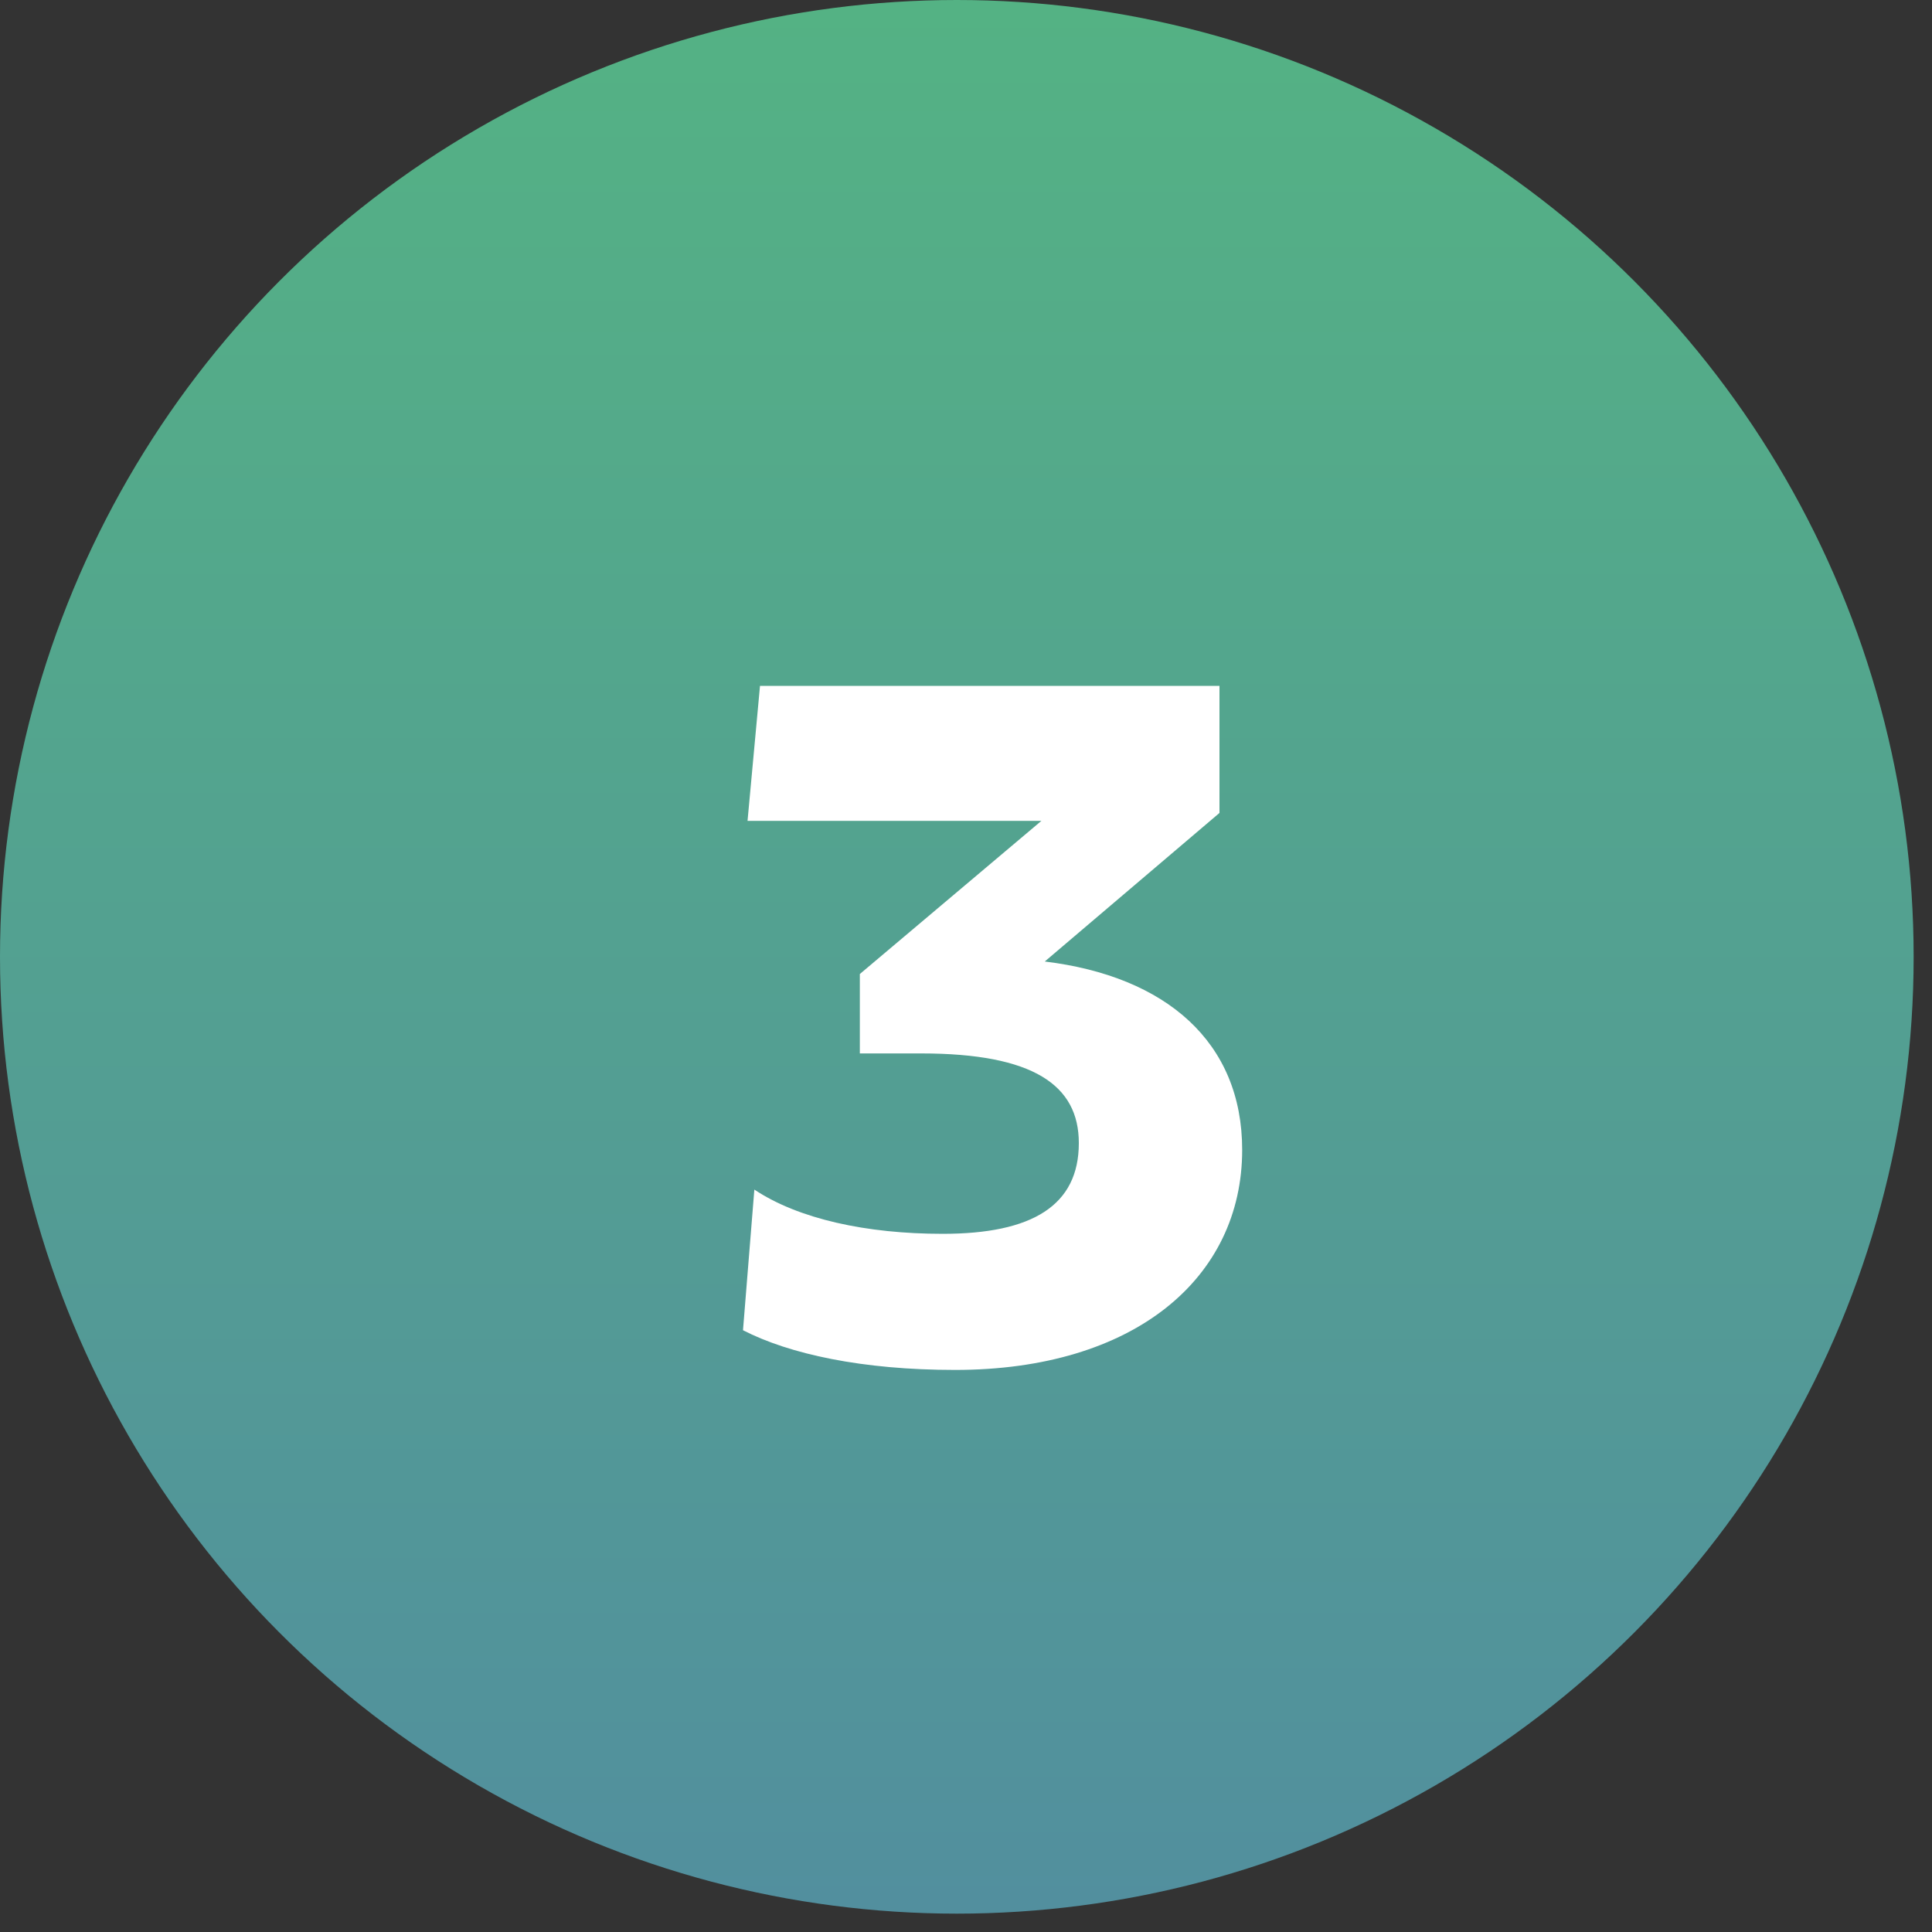
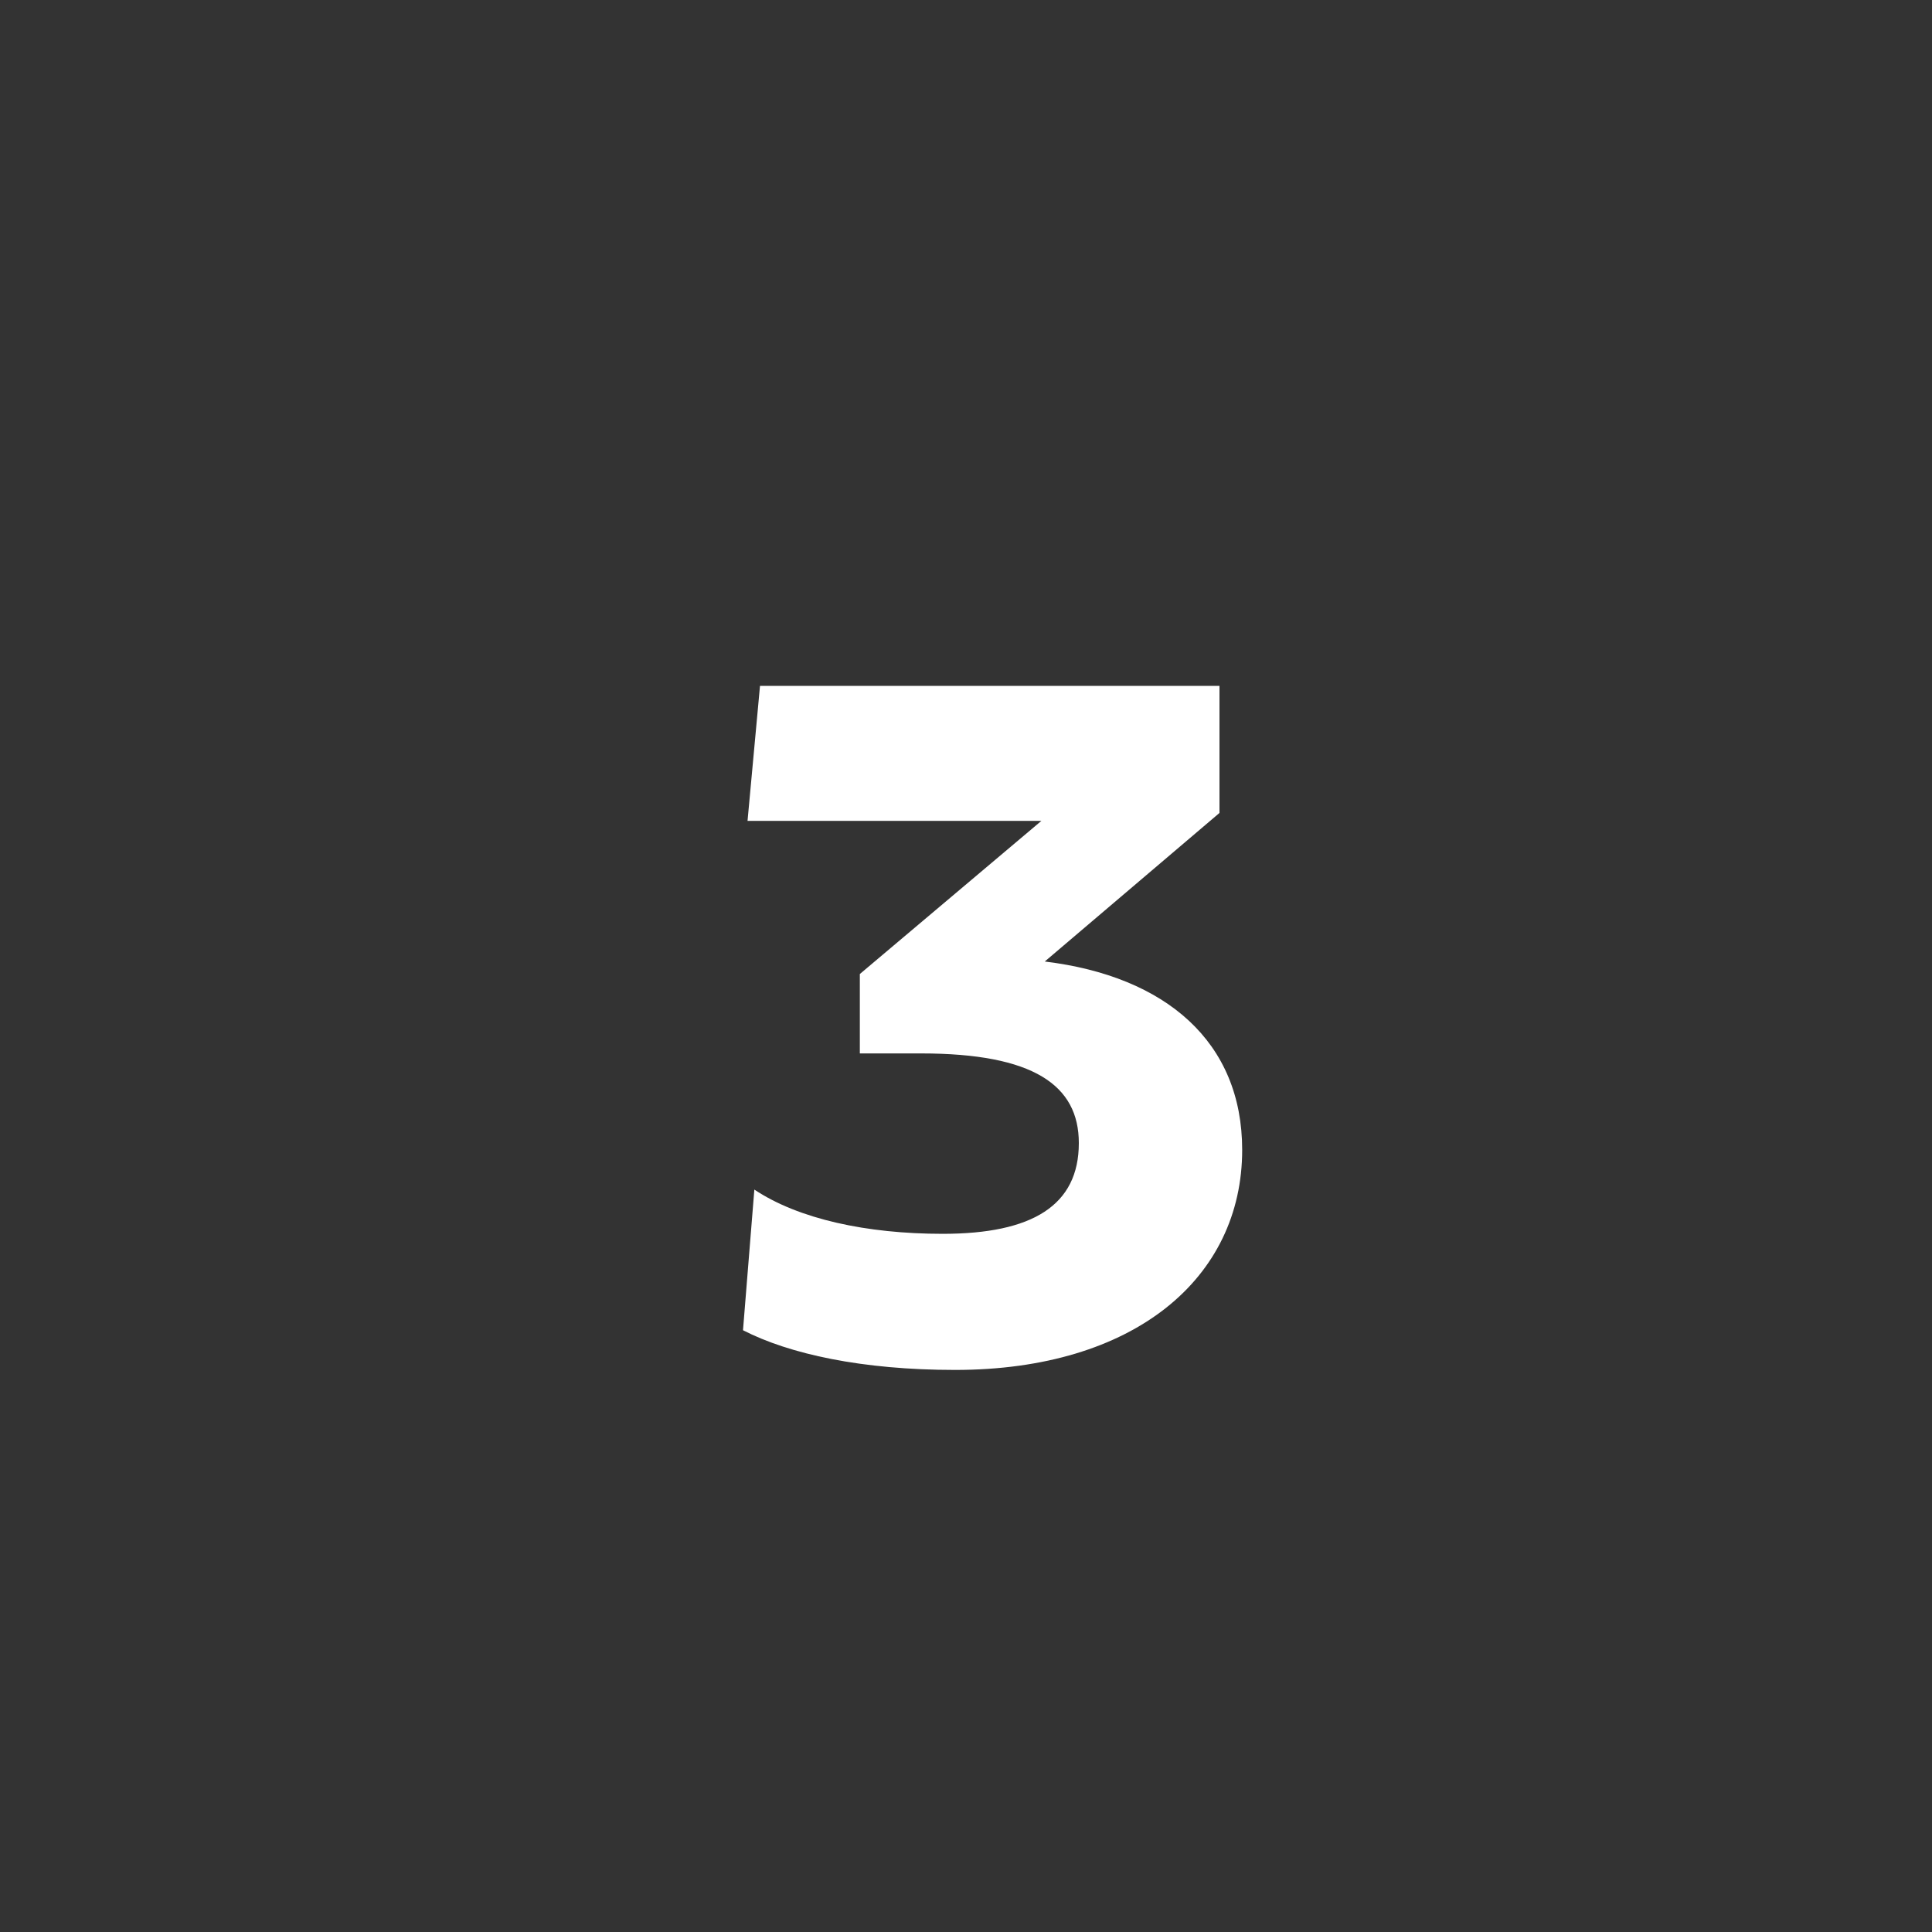
<svg xmlns="http://www.w3.org/2000/svg" width="40" height="40" viewBox="0 0 40 40" fill="none">
  <rect x="0" y="0" width="40" height="40" fill="#333333" stroke="none" />
-   <circle cx="19.81" cy="19.81" r="19.81" fill="url(#paint0_linear_423_51)" />
  <path d="M25.248 14.2V16.831L21.631 19.907C24.144 20.213 25.718 21.575 25.718 23.807C25.718 26.461 23.486 28.363 19.775 28.363C17.849 28.363 16.346 28.035 15.383 27.541L15.618 24.629C16.534 25.239 17.943 25.545 19.517 25.545C21.373 25.545 22.336 24.958 22.336 23.666C22.336 22.468 21.396 21.81 19.071 21.81H17.802V20.166L21.561 16.995H15.477L15.735 14.2H25.248Z" fill="white" />
  <defs>
    <linearGradient id="paint0_linear_423_51" x1="19.81" y1="0" x2="19.81" y2="39.62" gradientUnits="userSpaceOnUse">
      <stop stop-color="#54B284" />
      <stop offset="1" stop-color="#528F9E" />
    </linearGradient>
  </defs>
</svg>